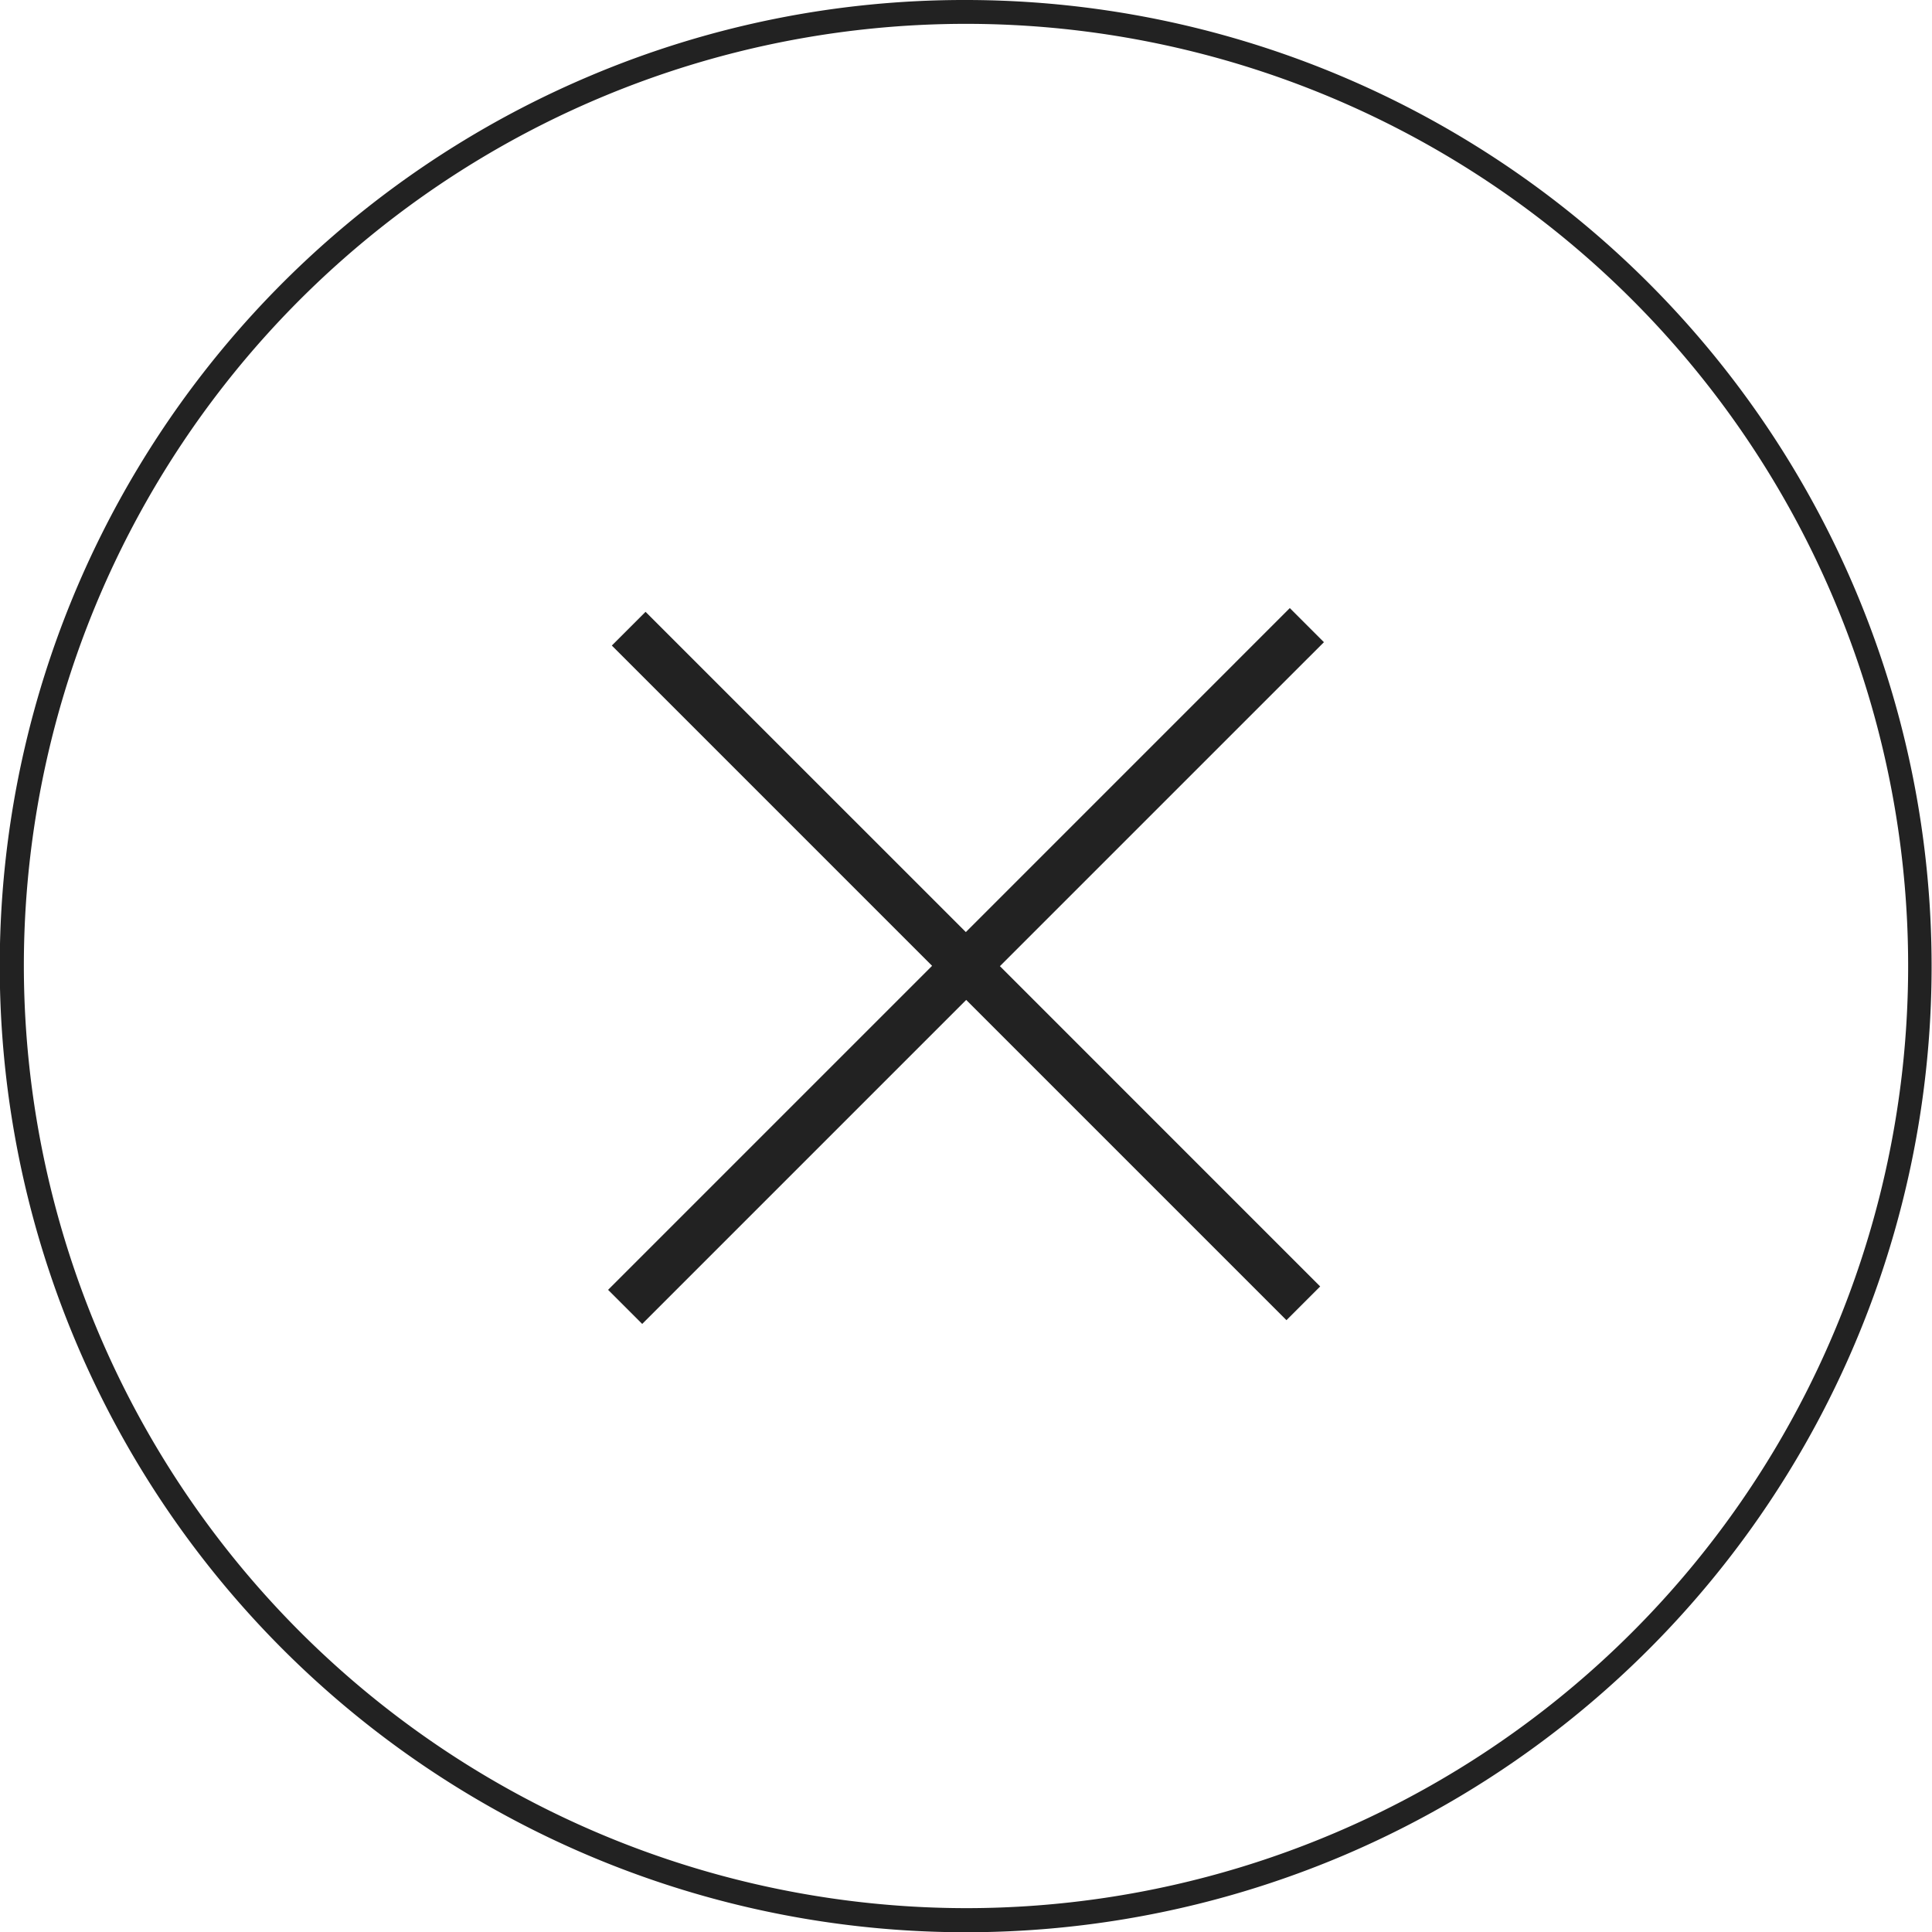
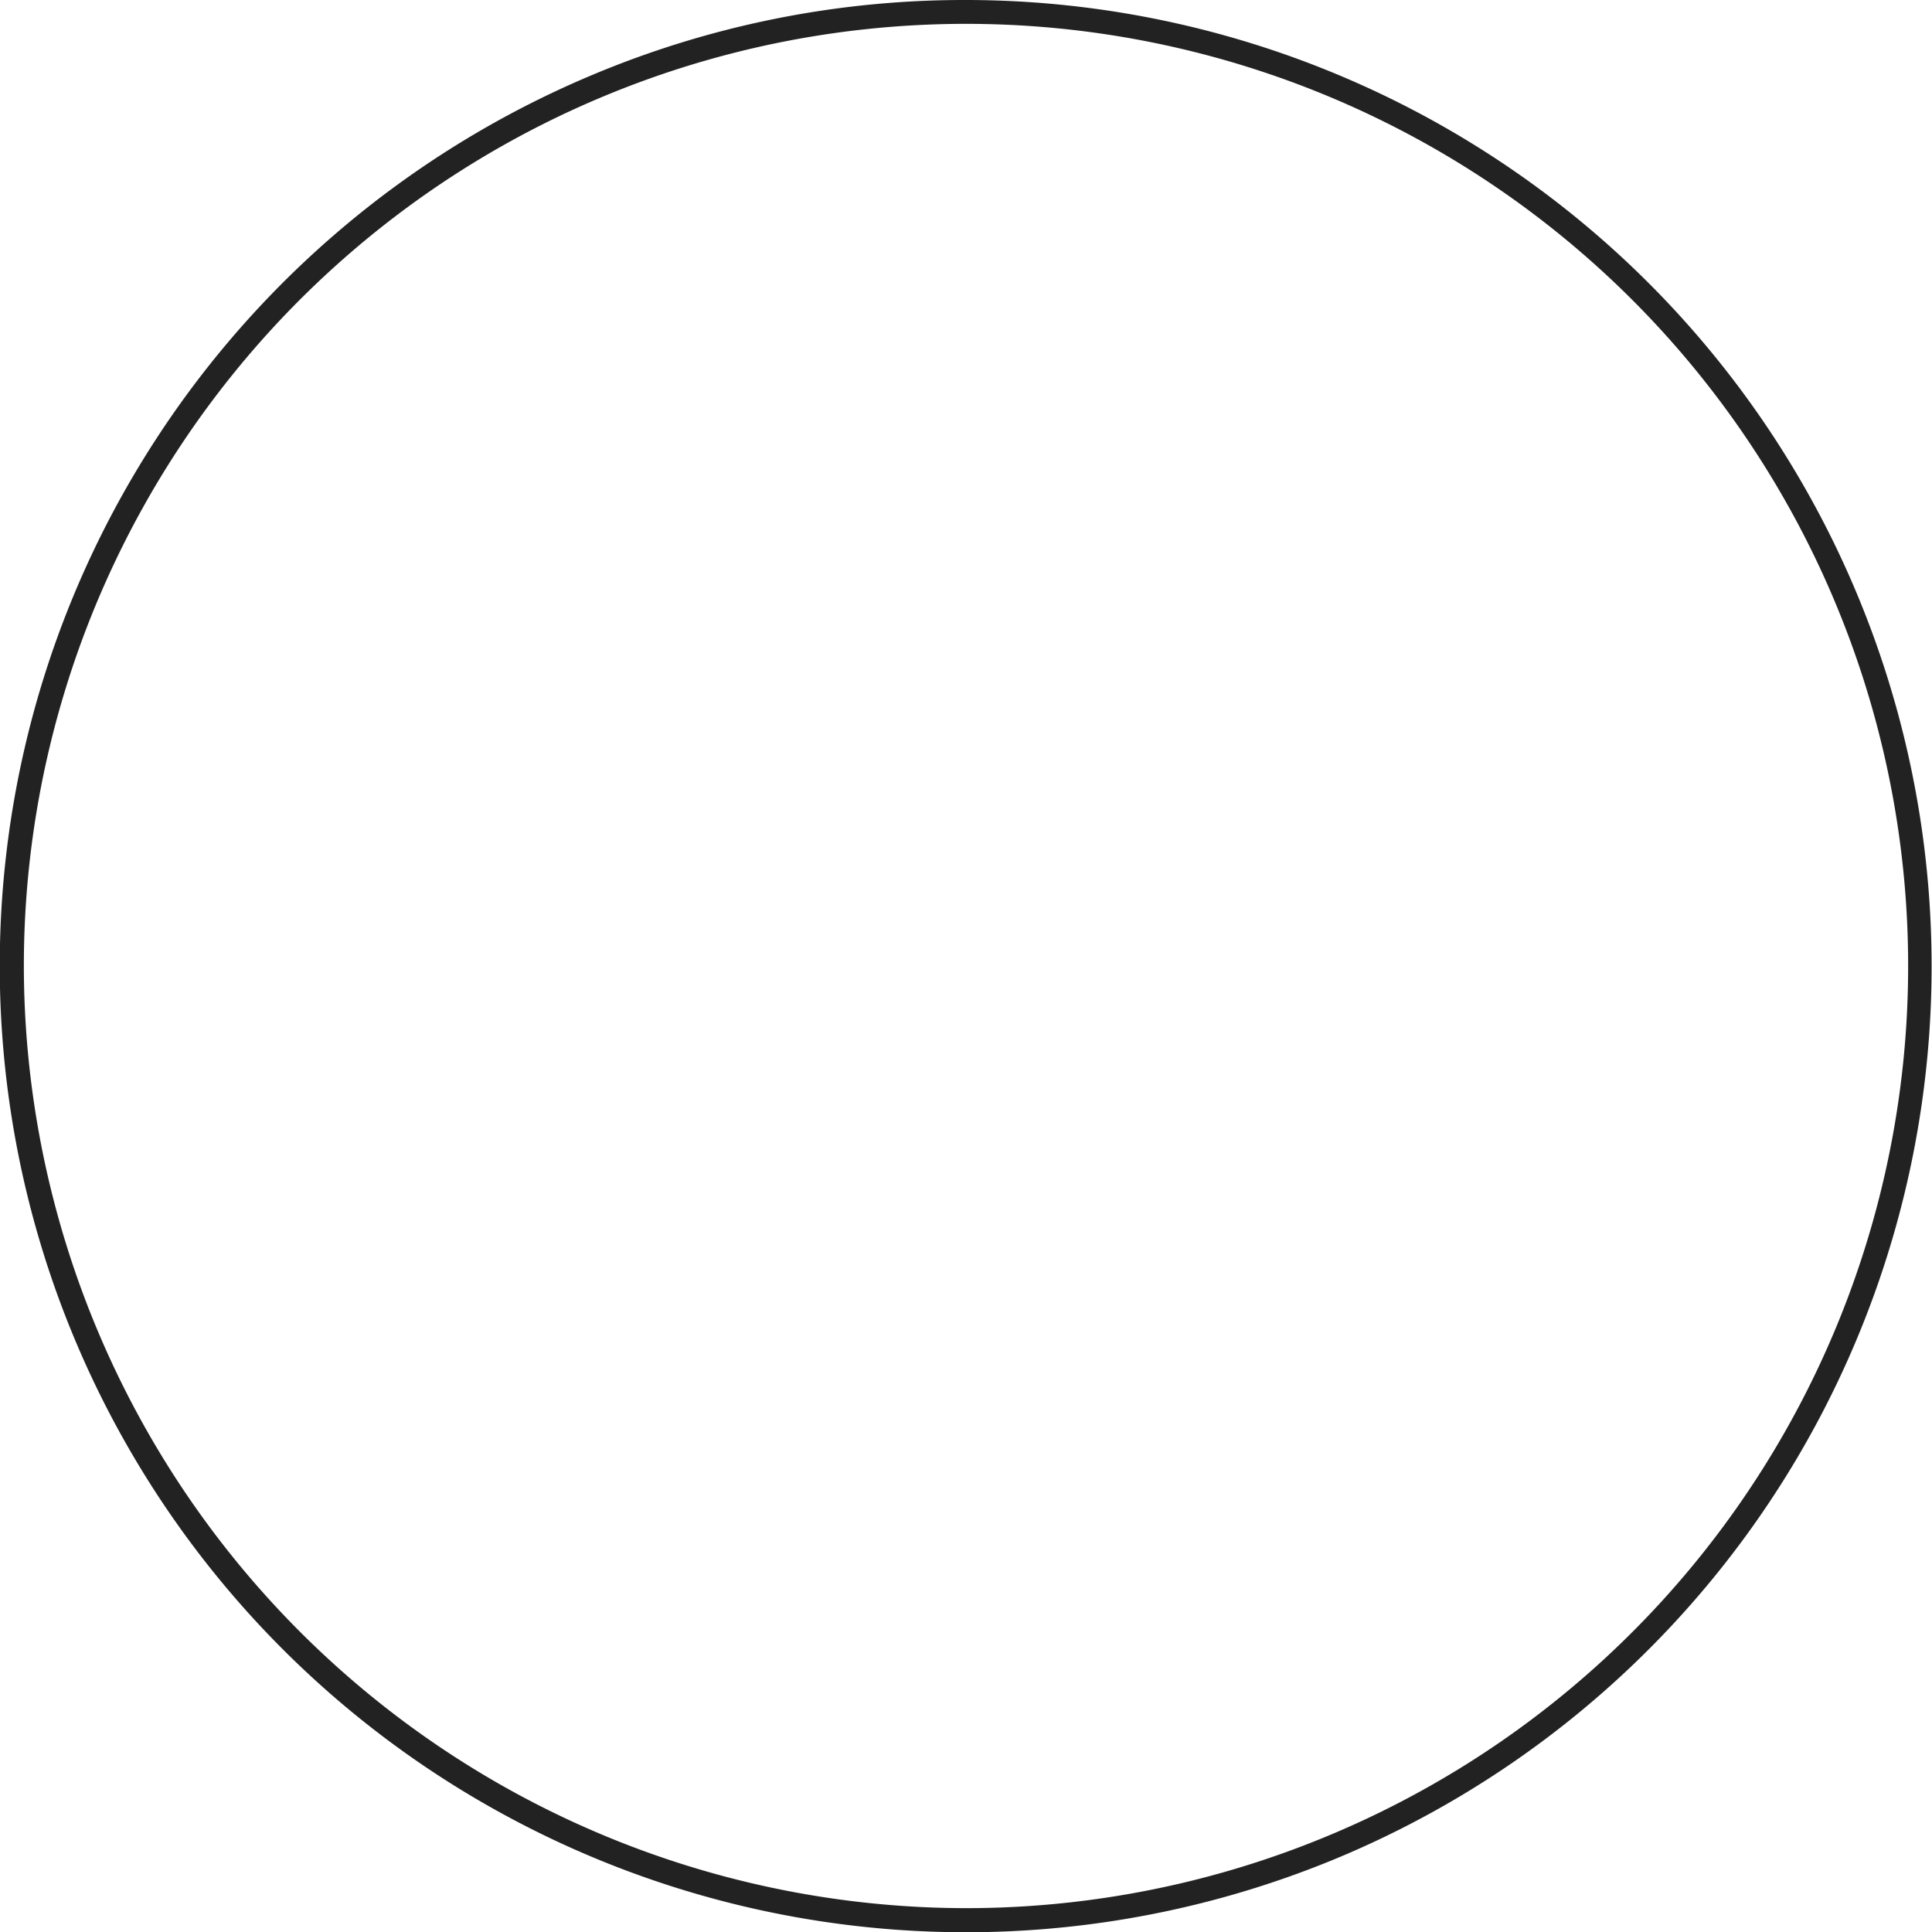
<svg xmlns="http://www.w3.org/2000/svg" width="81" height="81" viewBox="0 0 81 81">
-   <circle cx="40" cy="40" r="40" transform="translate(0.5 0.5)" fill="rgba(255,255,255,0)" />
  <path d="M40-.5A40.511,40.511,0,0,1,55.765,77.317,40.51,40.51,0,0,1,24.235,2.683,40.247,40.247,0,0,1,40-.5Zm0,80A39.5,39.5,0,1,0,.5,40,39.545,39.545,0,0,0,40,79.5Z" transform="translate(0.5 0.5)" fill="#222" />
-   <path d="M695.006,141.424l-13.584,13.583,13.427,13.428-1.414,1.414-13.427-13.427-13.584,13.584-1.43-1.429,13.584-13.584-13.427-13.428,1.414-1.414,13.428,13.427,13.583-13.584Z" transform="translate(-639.5 -114.5)" fill="#222" fill-rule="evenodd" />
</svg>